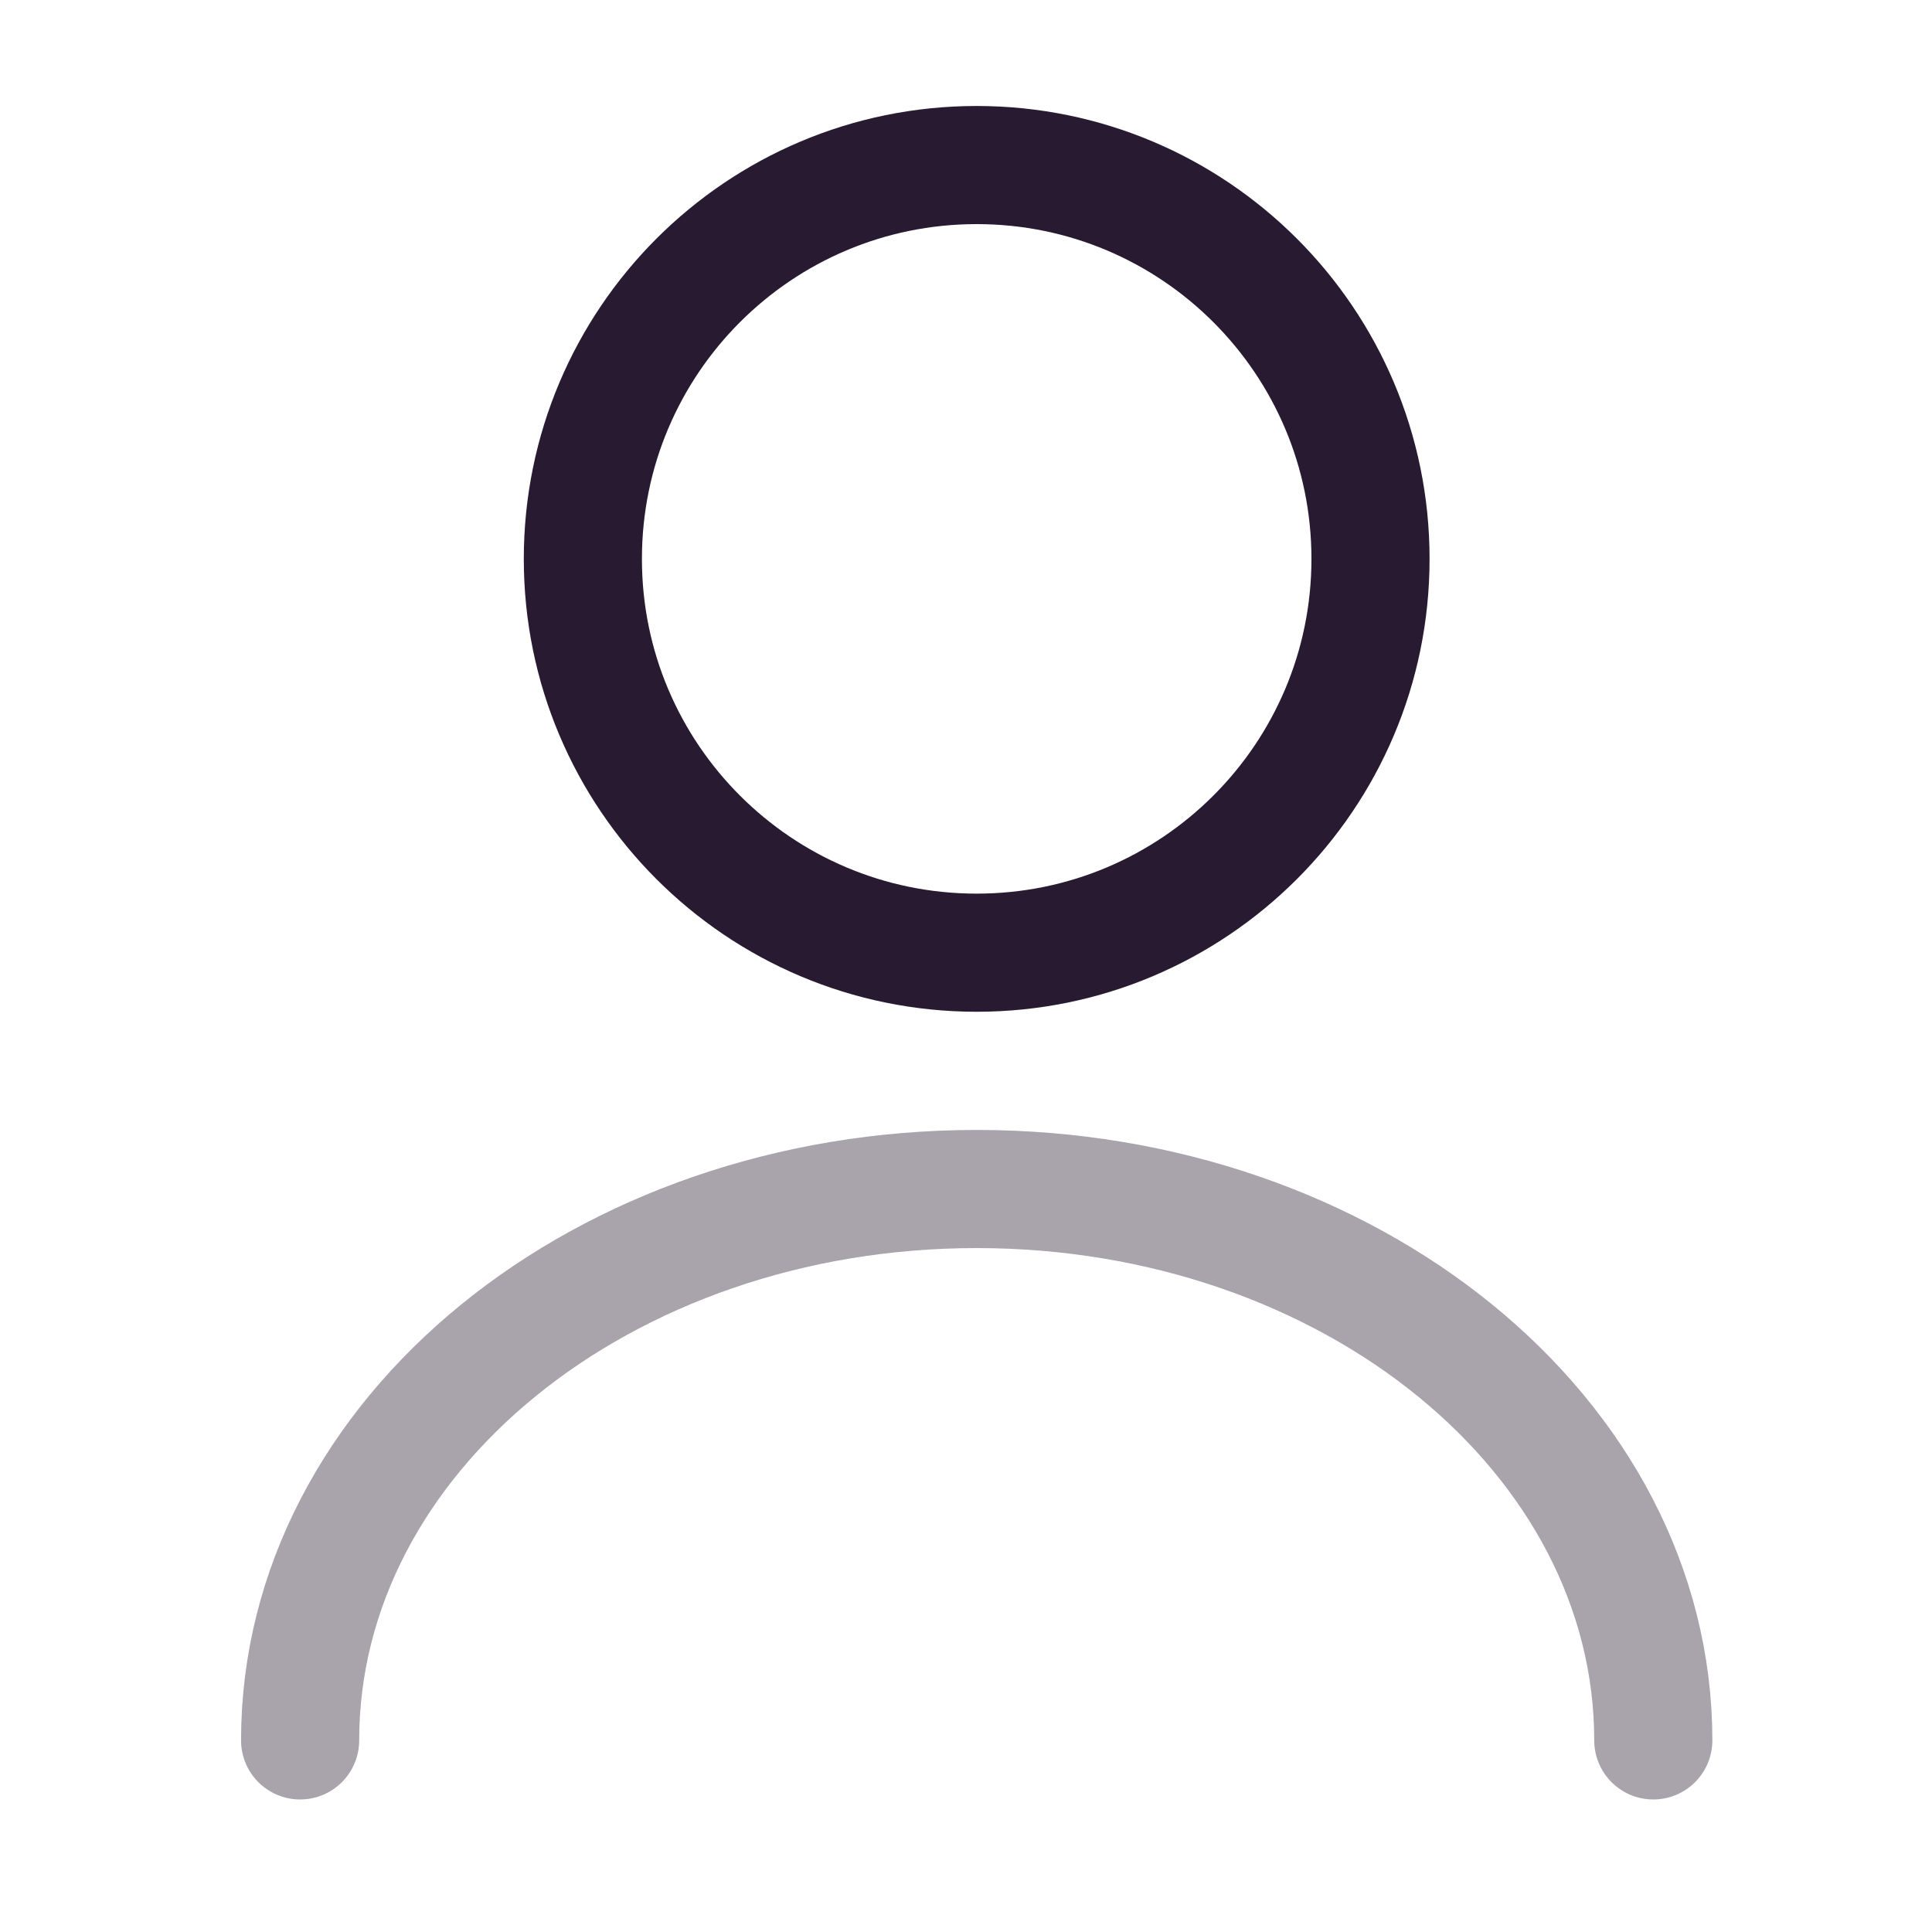
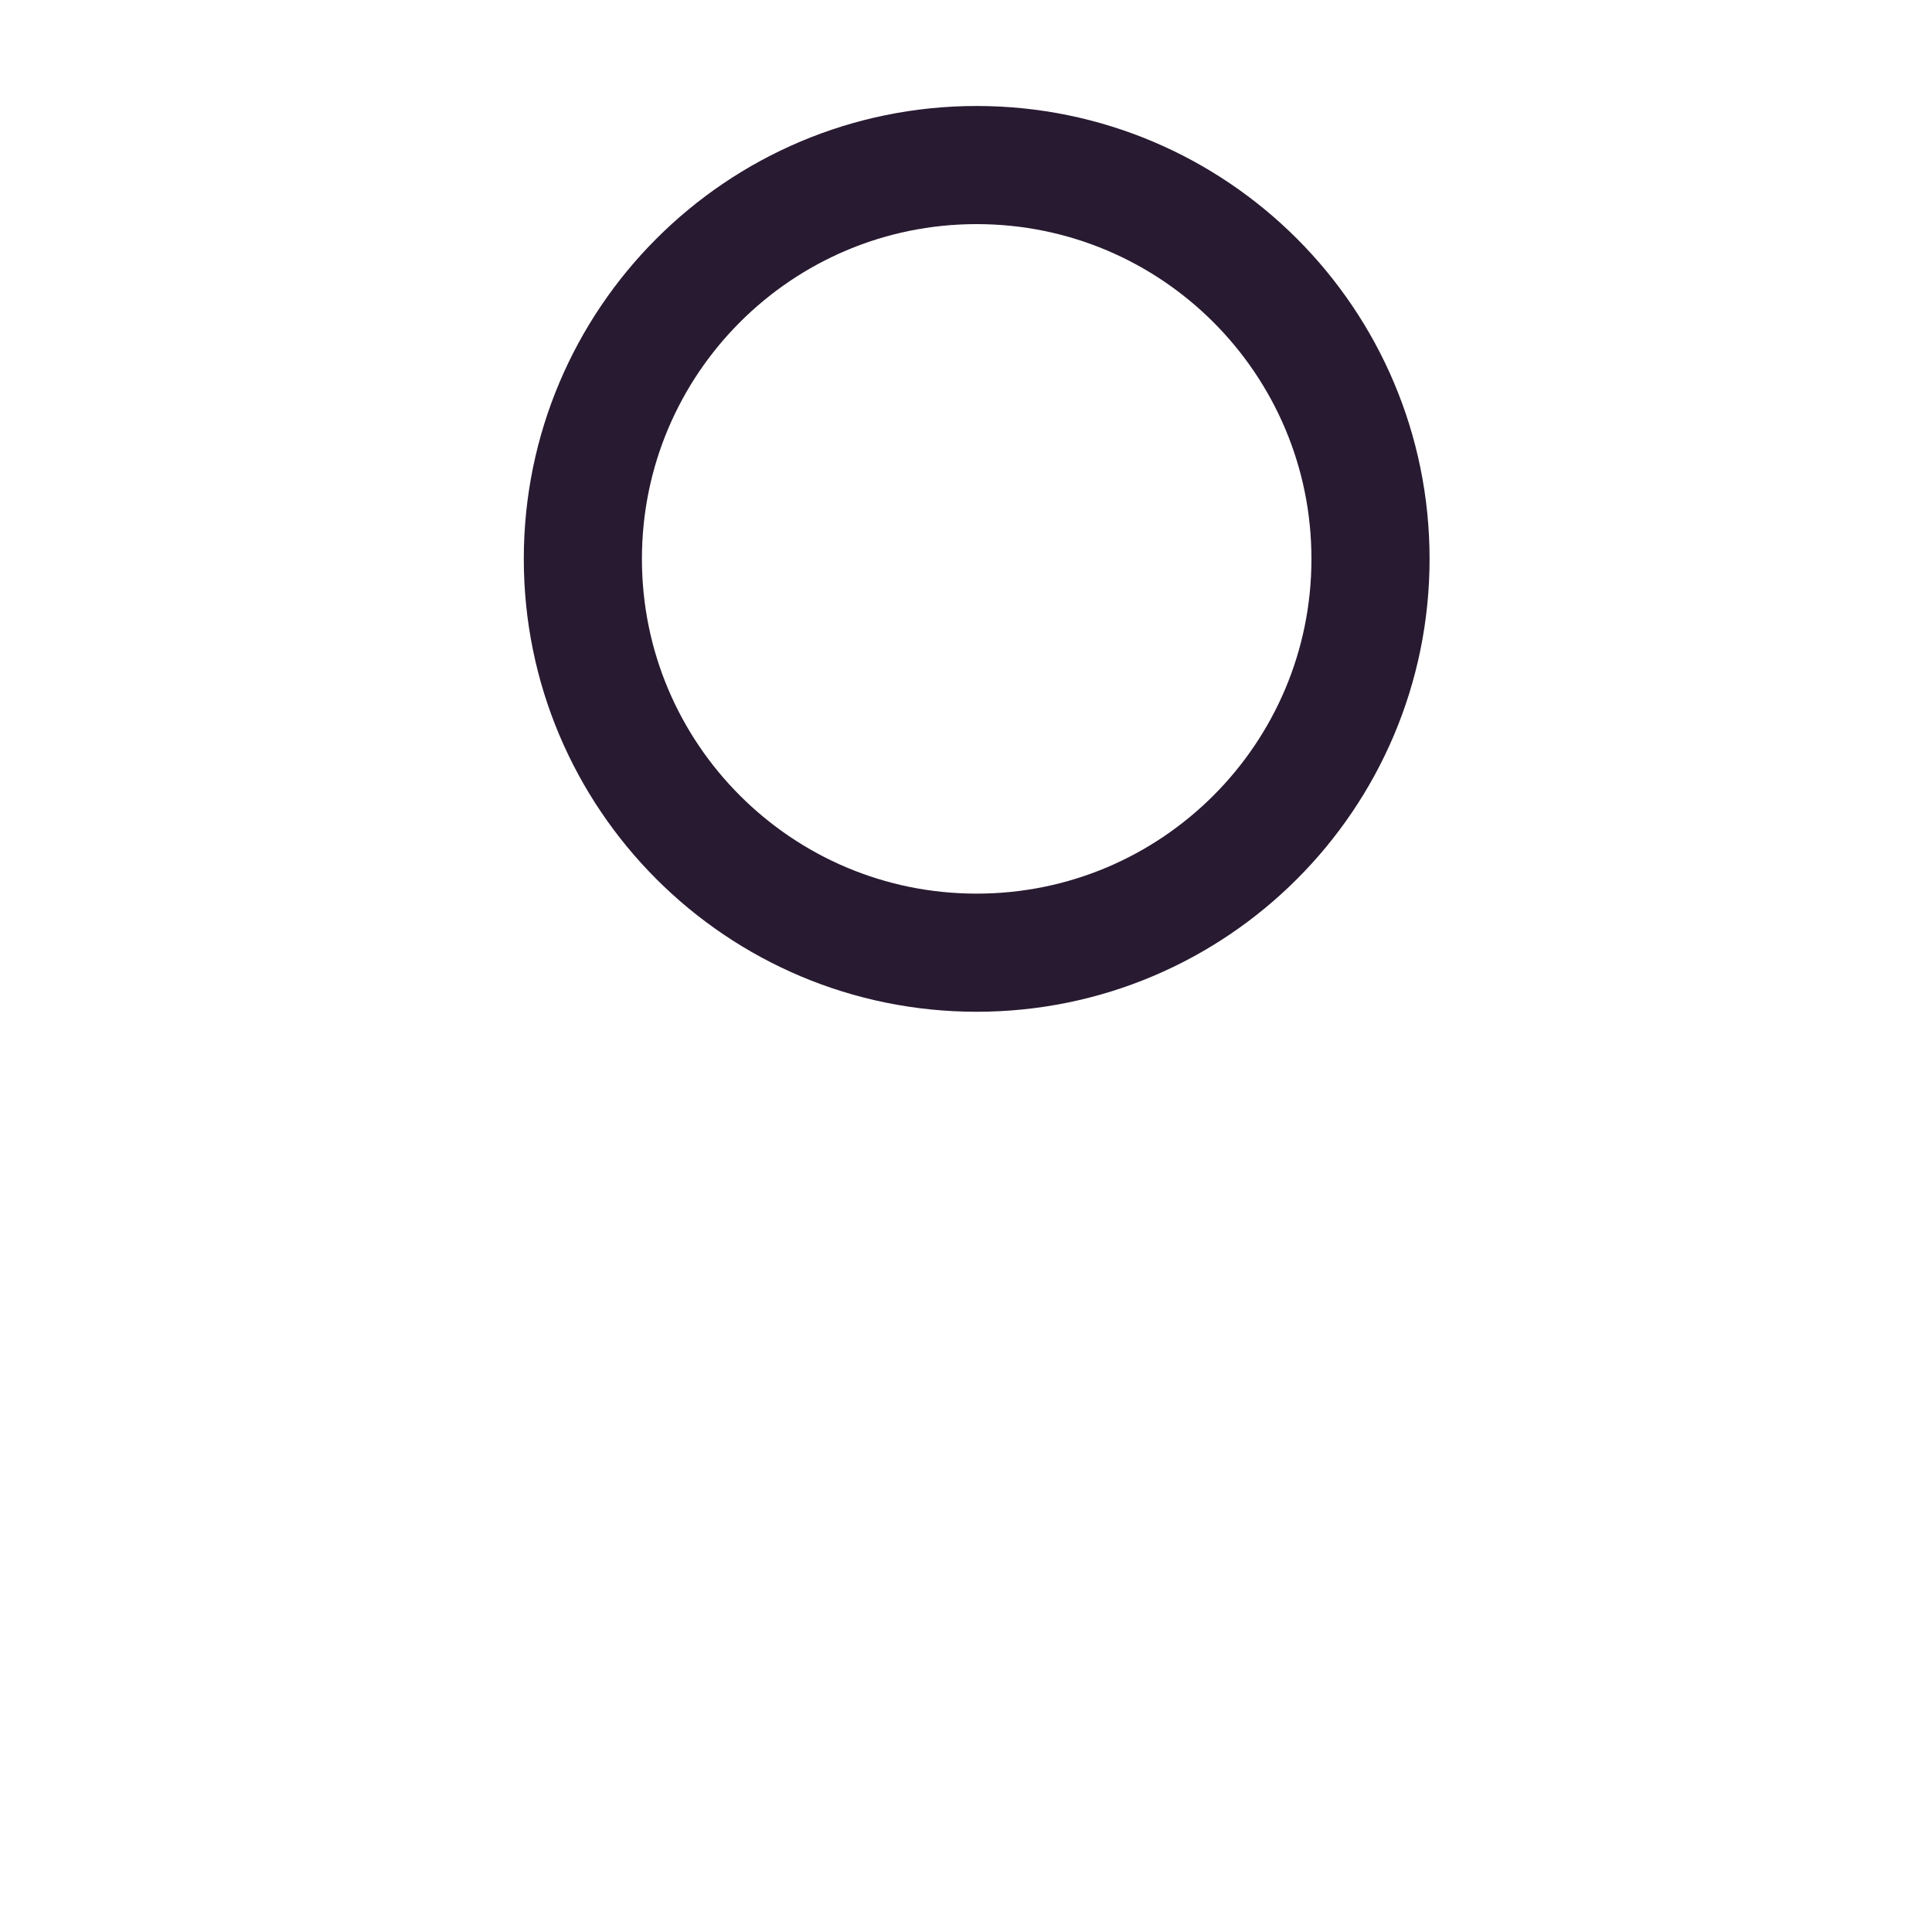
<svg xmlns="http://www.w3.org/2000/svg" width="35" height="35" viewBox="0 0 35 35" fill="none">
  <path d="M17.693 17.259C21.633 17.259 24.828 14.065 24.828 10.125C24.828 6.185 21.633 2.99 17.693 2.99C13.753 2.99 10.559 6.185 10.559 10.125C10.559 14.065 13.753 17.259 17.693 17.259Z" stroke="#281A31" stroke-width="2.14" stroke-linecap="round" stroke-linejoin="round" />
-   <path opacity="0.4" d="M29.951 31.529C29.951 26.006 24.457 21.54 17.694 21.54C10.93 21.54 5.437 26.006 5.437 31.529" stroke="#281A31" stroke-width="2.14" stroke-linecap="round" stroke-linejoin="round" />
</svg>